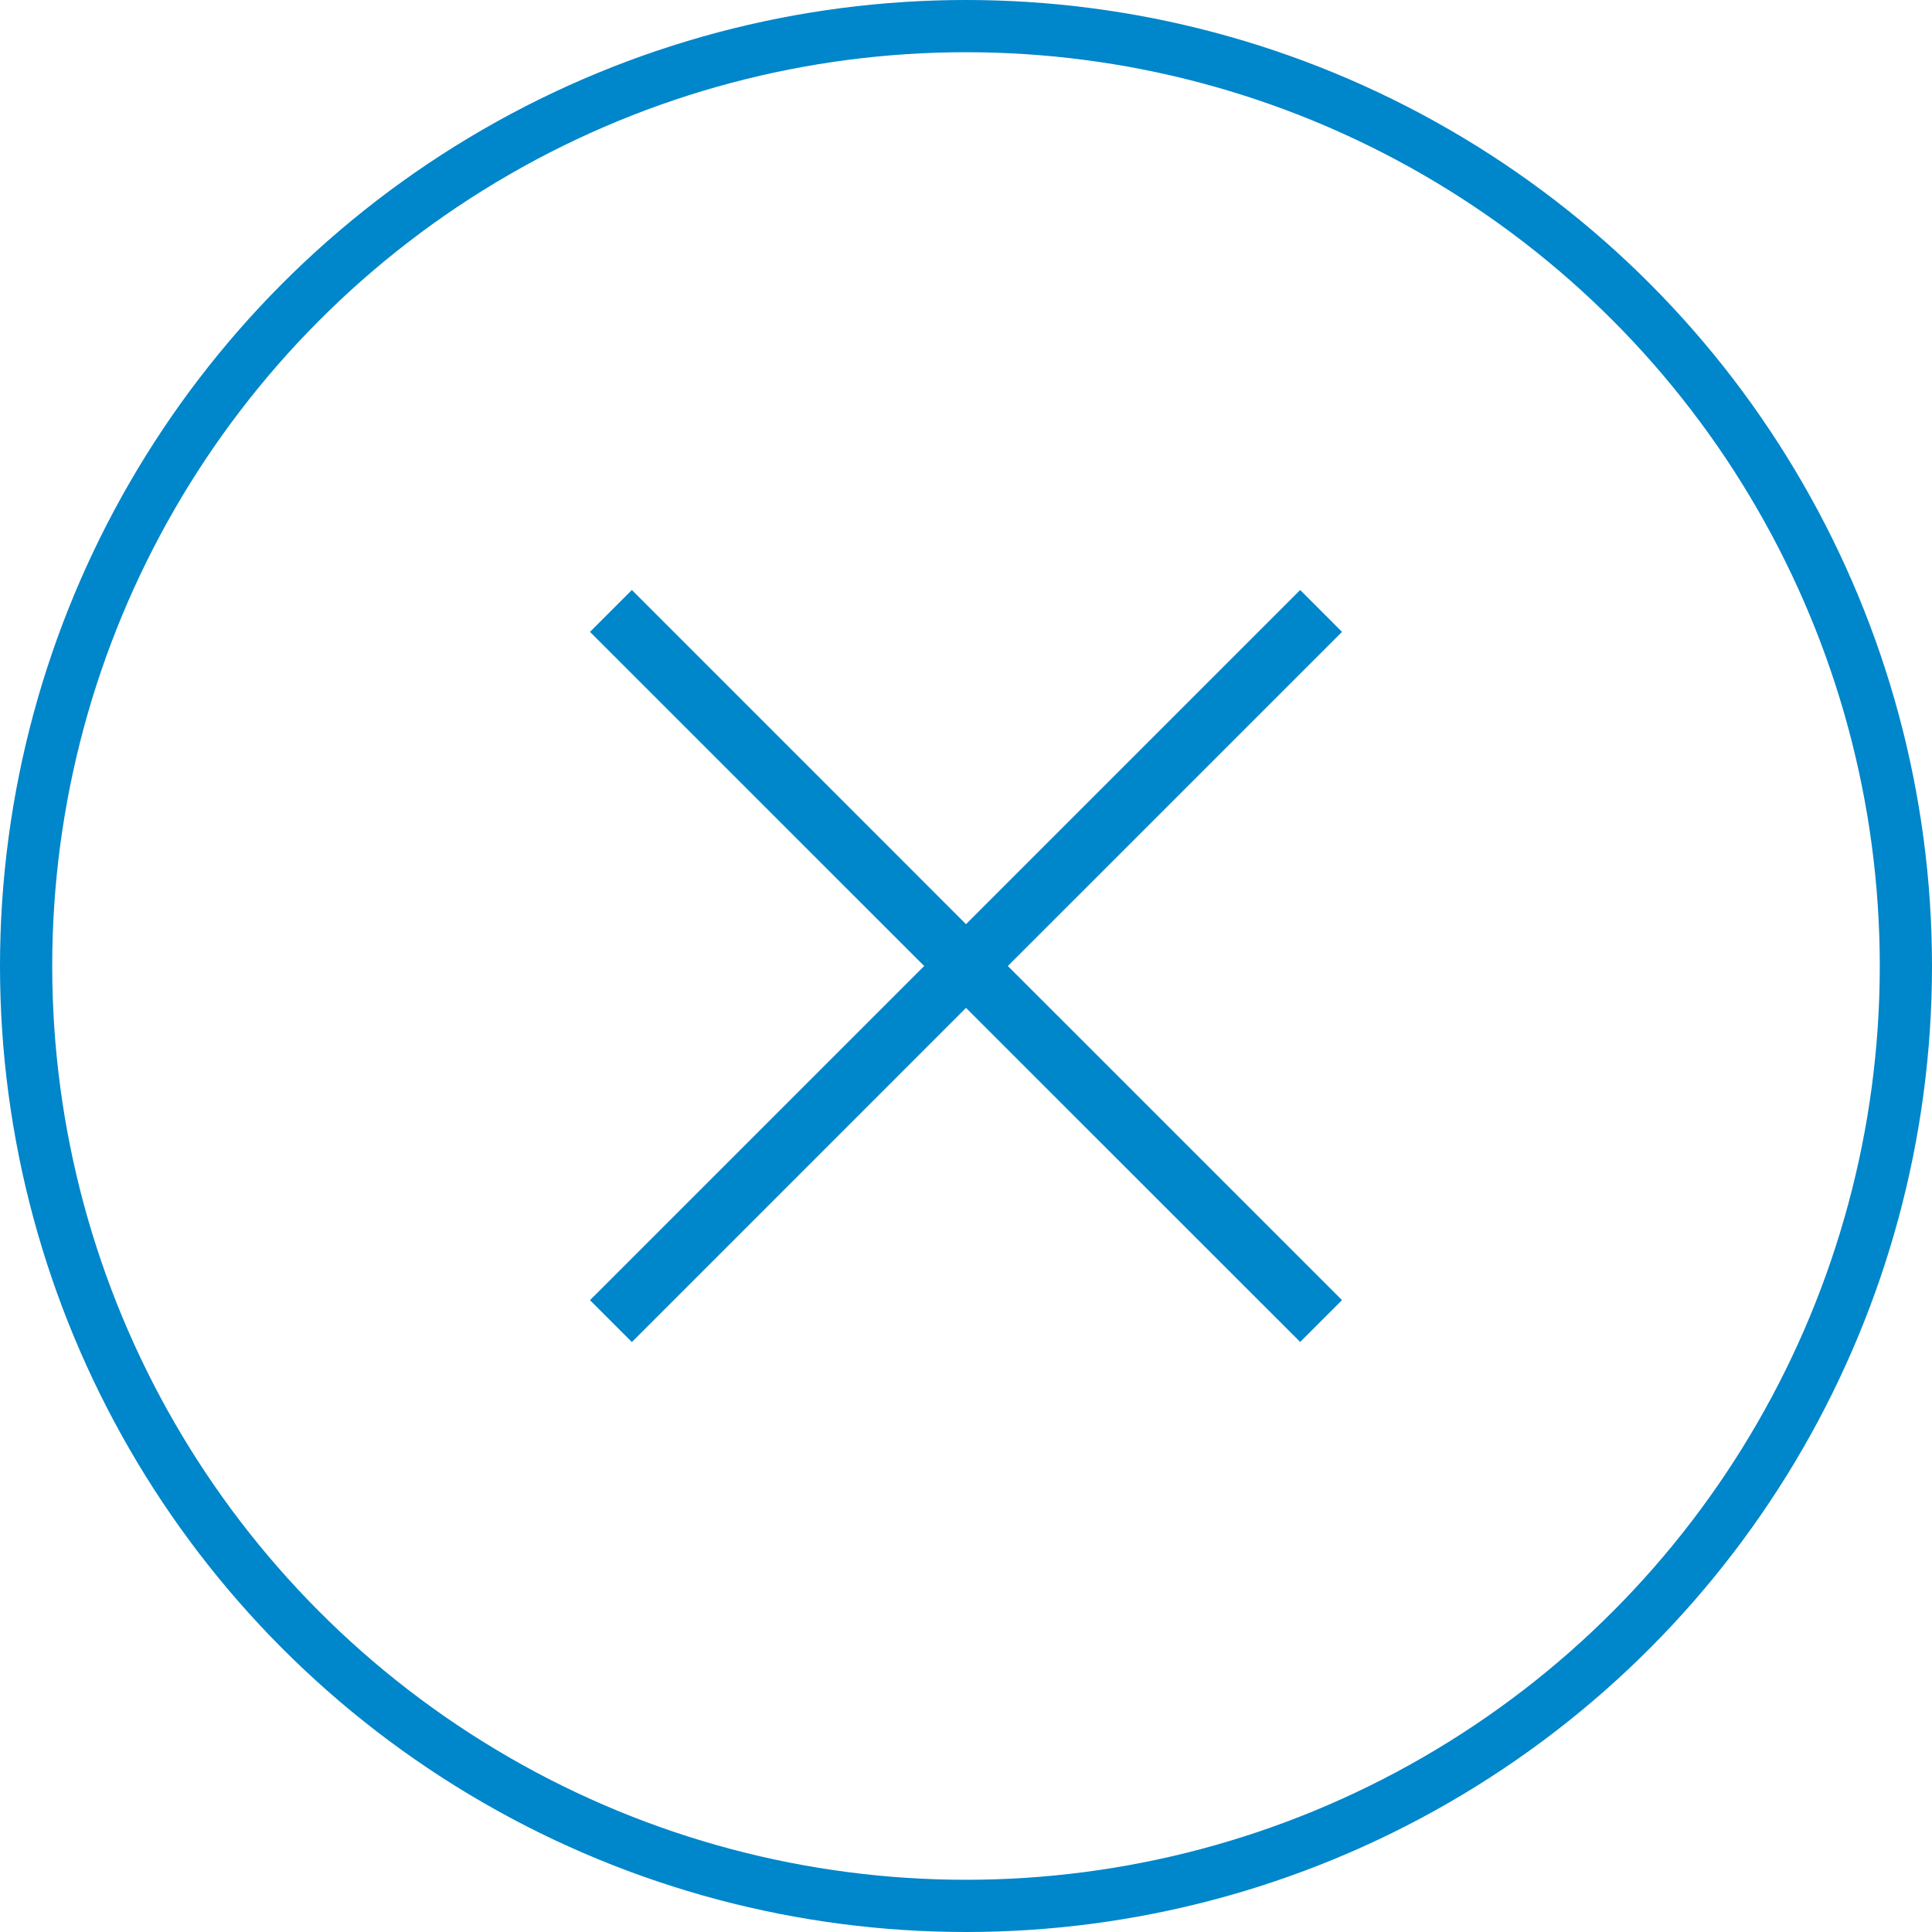
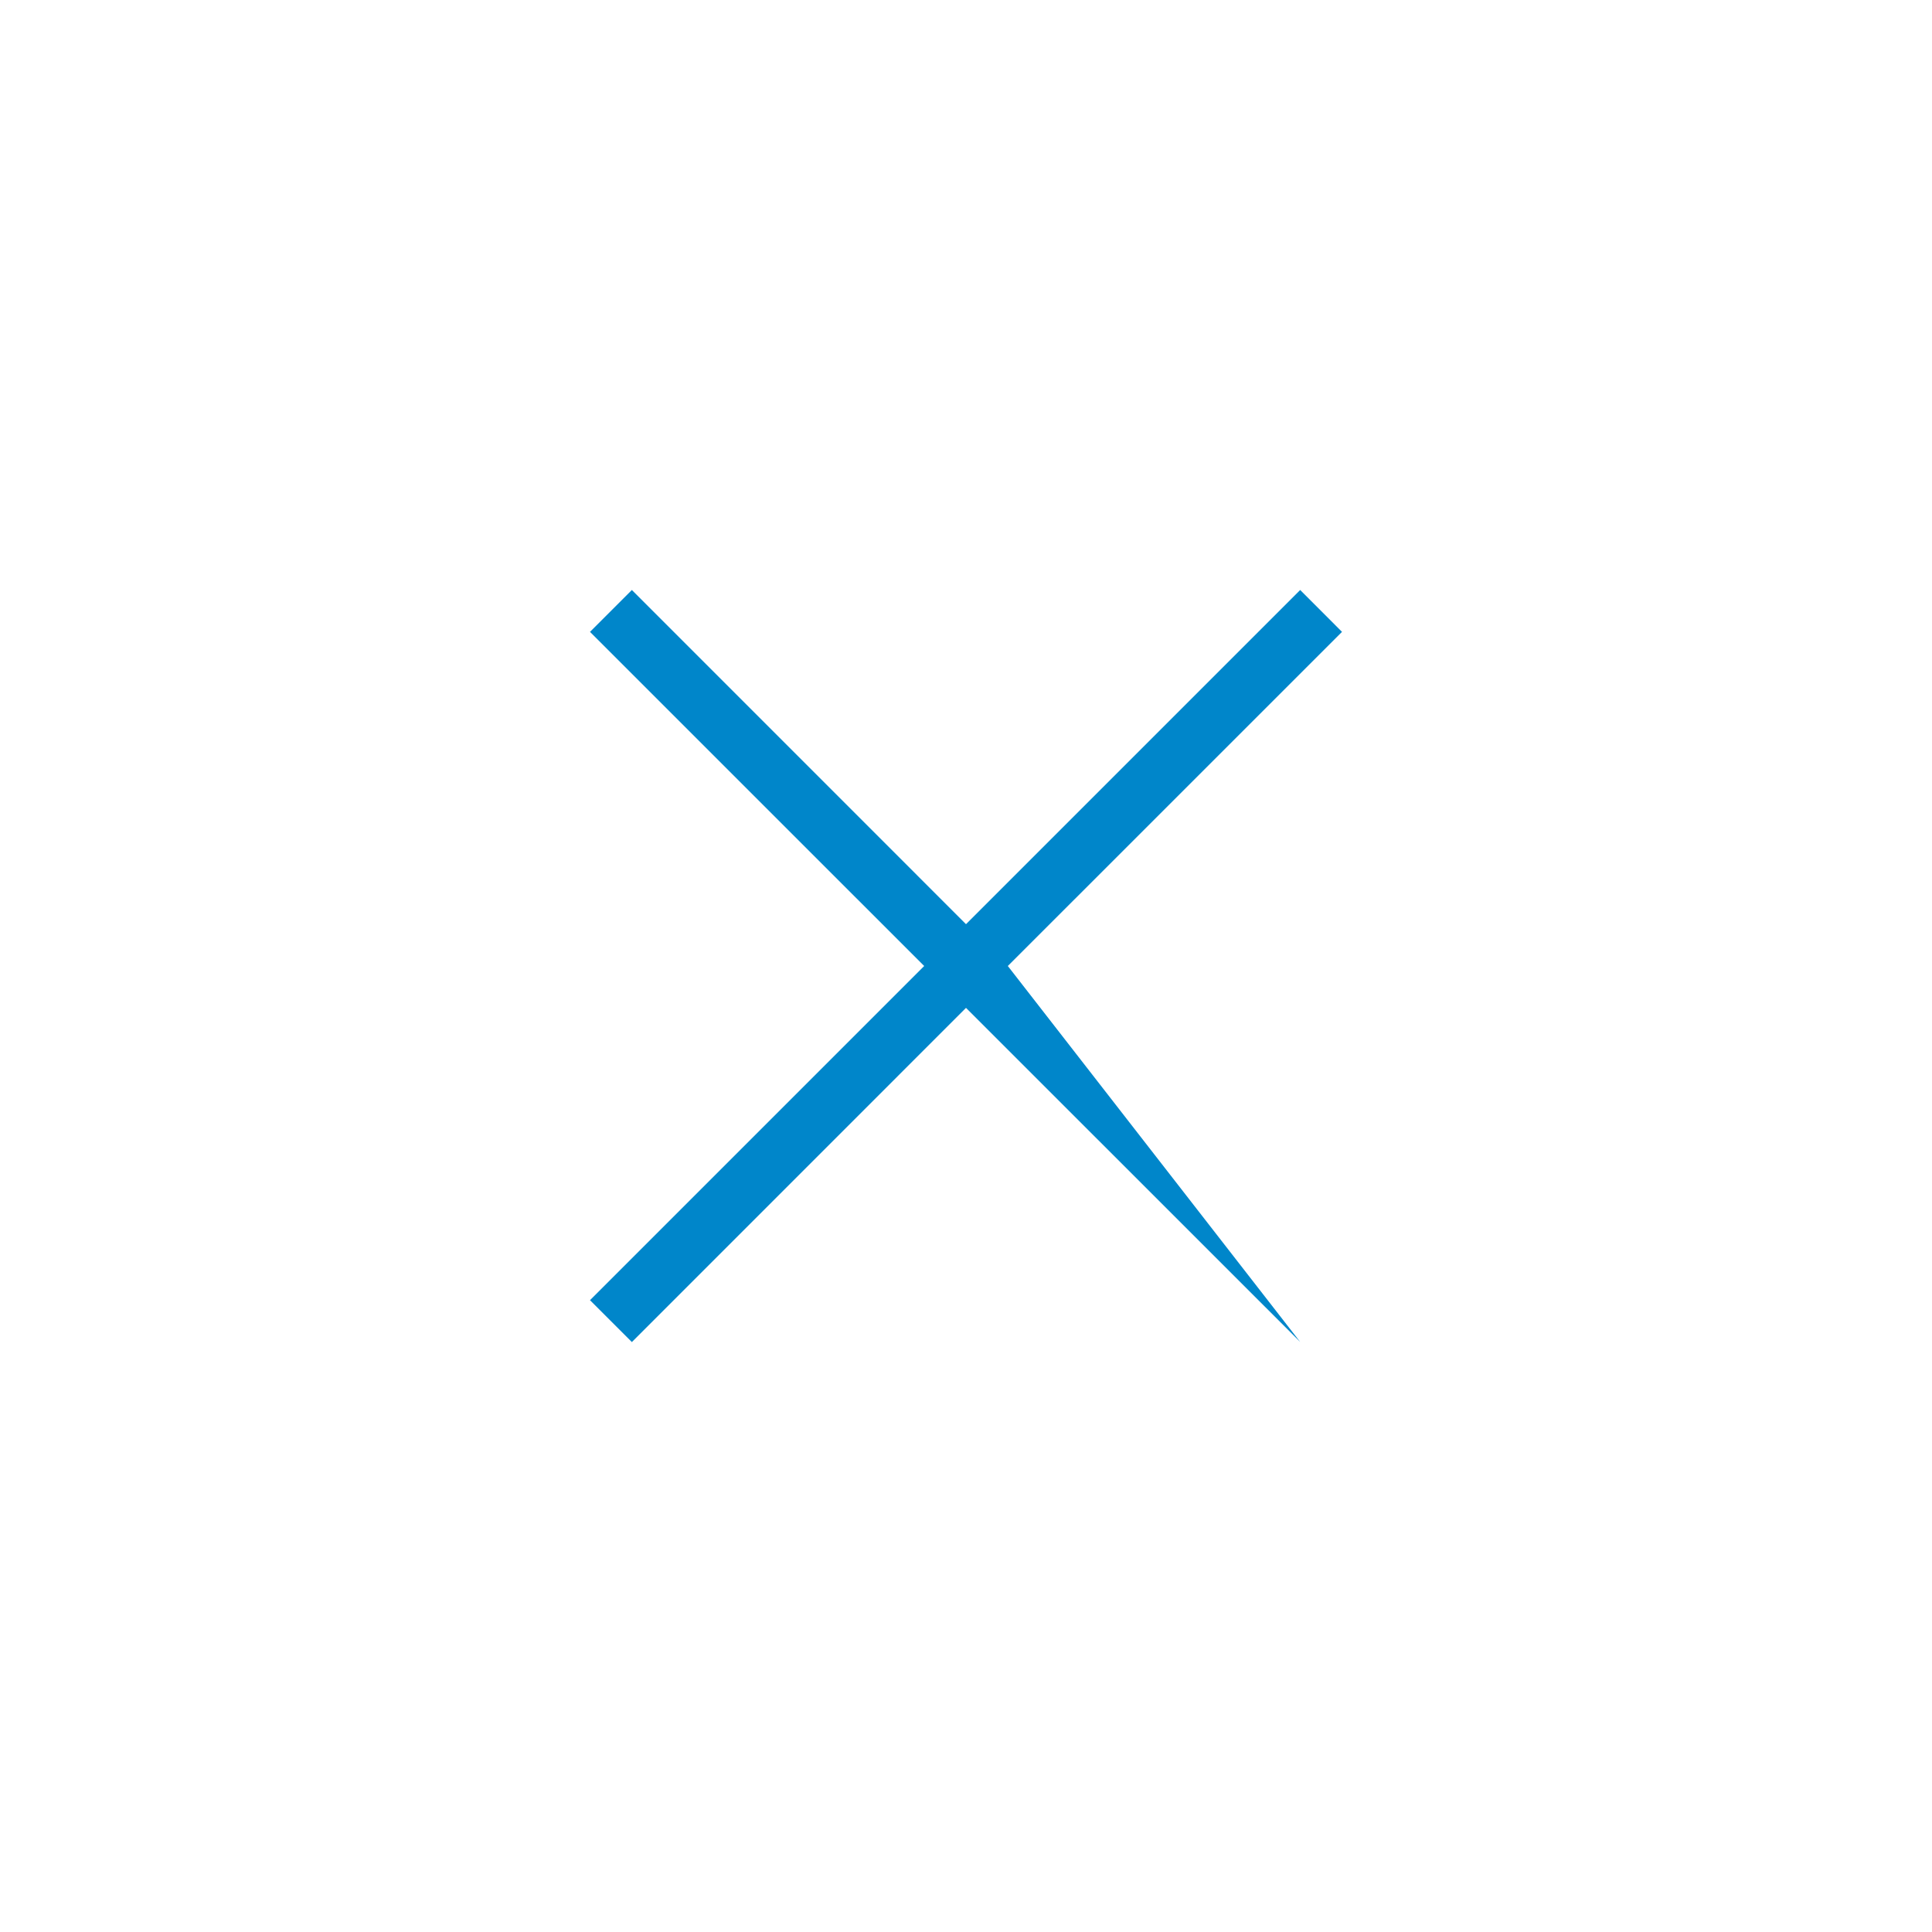
<svg xmlns="http://www.w3.org/2000/svg" width="37" height="37" viewBox="0 0 37 37" fill="none">
-   <circle cx="18.5" cy="18.5" r="18" stroke="#0086CA" />
-   <path fill-rule="evenodd" clip-rule="evenodd" d="M17.699 18.5L11.299 12.101L12.101 11.299L18.5 17.699L24.9 11.299L25.701 12.101L19.301 18.5L25.701 24.899L24.9 25.7L18.5 19.302L12.101 25.702L11.299 24.9L17.699 18.5Z" fill="#0086CA" />
+   <path fill-rule="evenodd" clip-rule="evenodd" d="M17.699 18.5L11.299 12.101L12.101 11.299L18.5 17.699L24.9 11.299L25.701 12.101L19.301 18.5L24.9 25.7L18.5 19.302L12.101 25.702L11.299 24.9L17.699 18.5Z" fill="#0086CA" />
</svg>